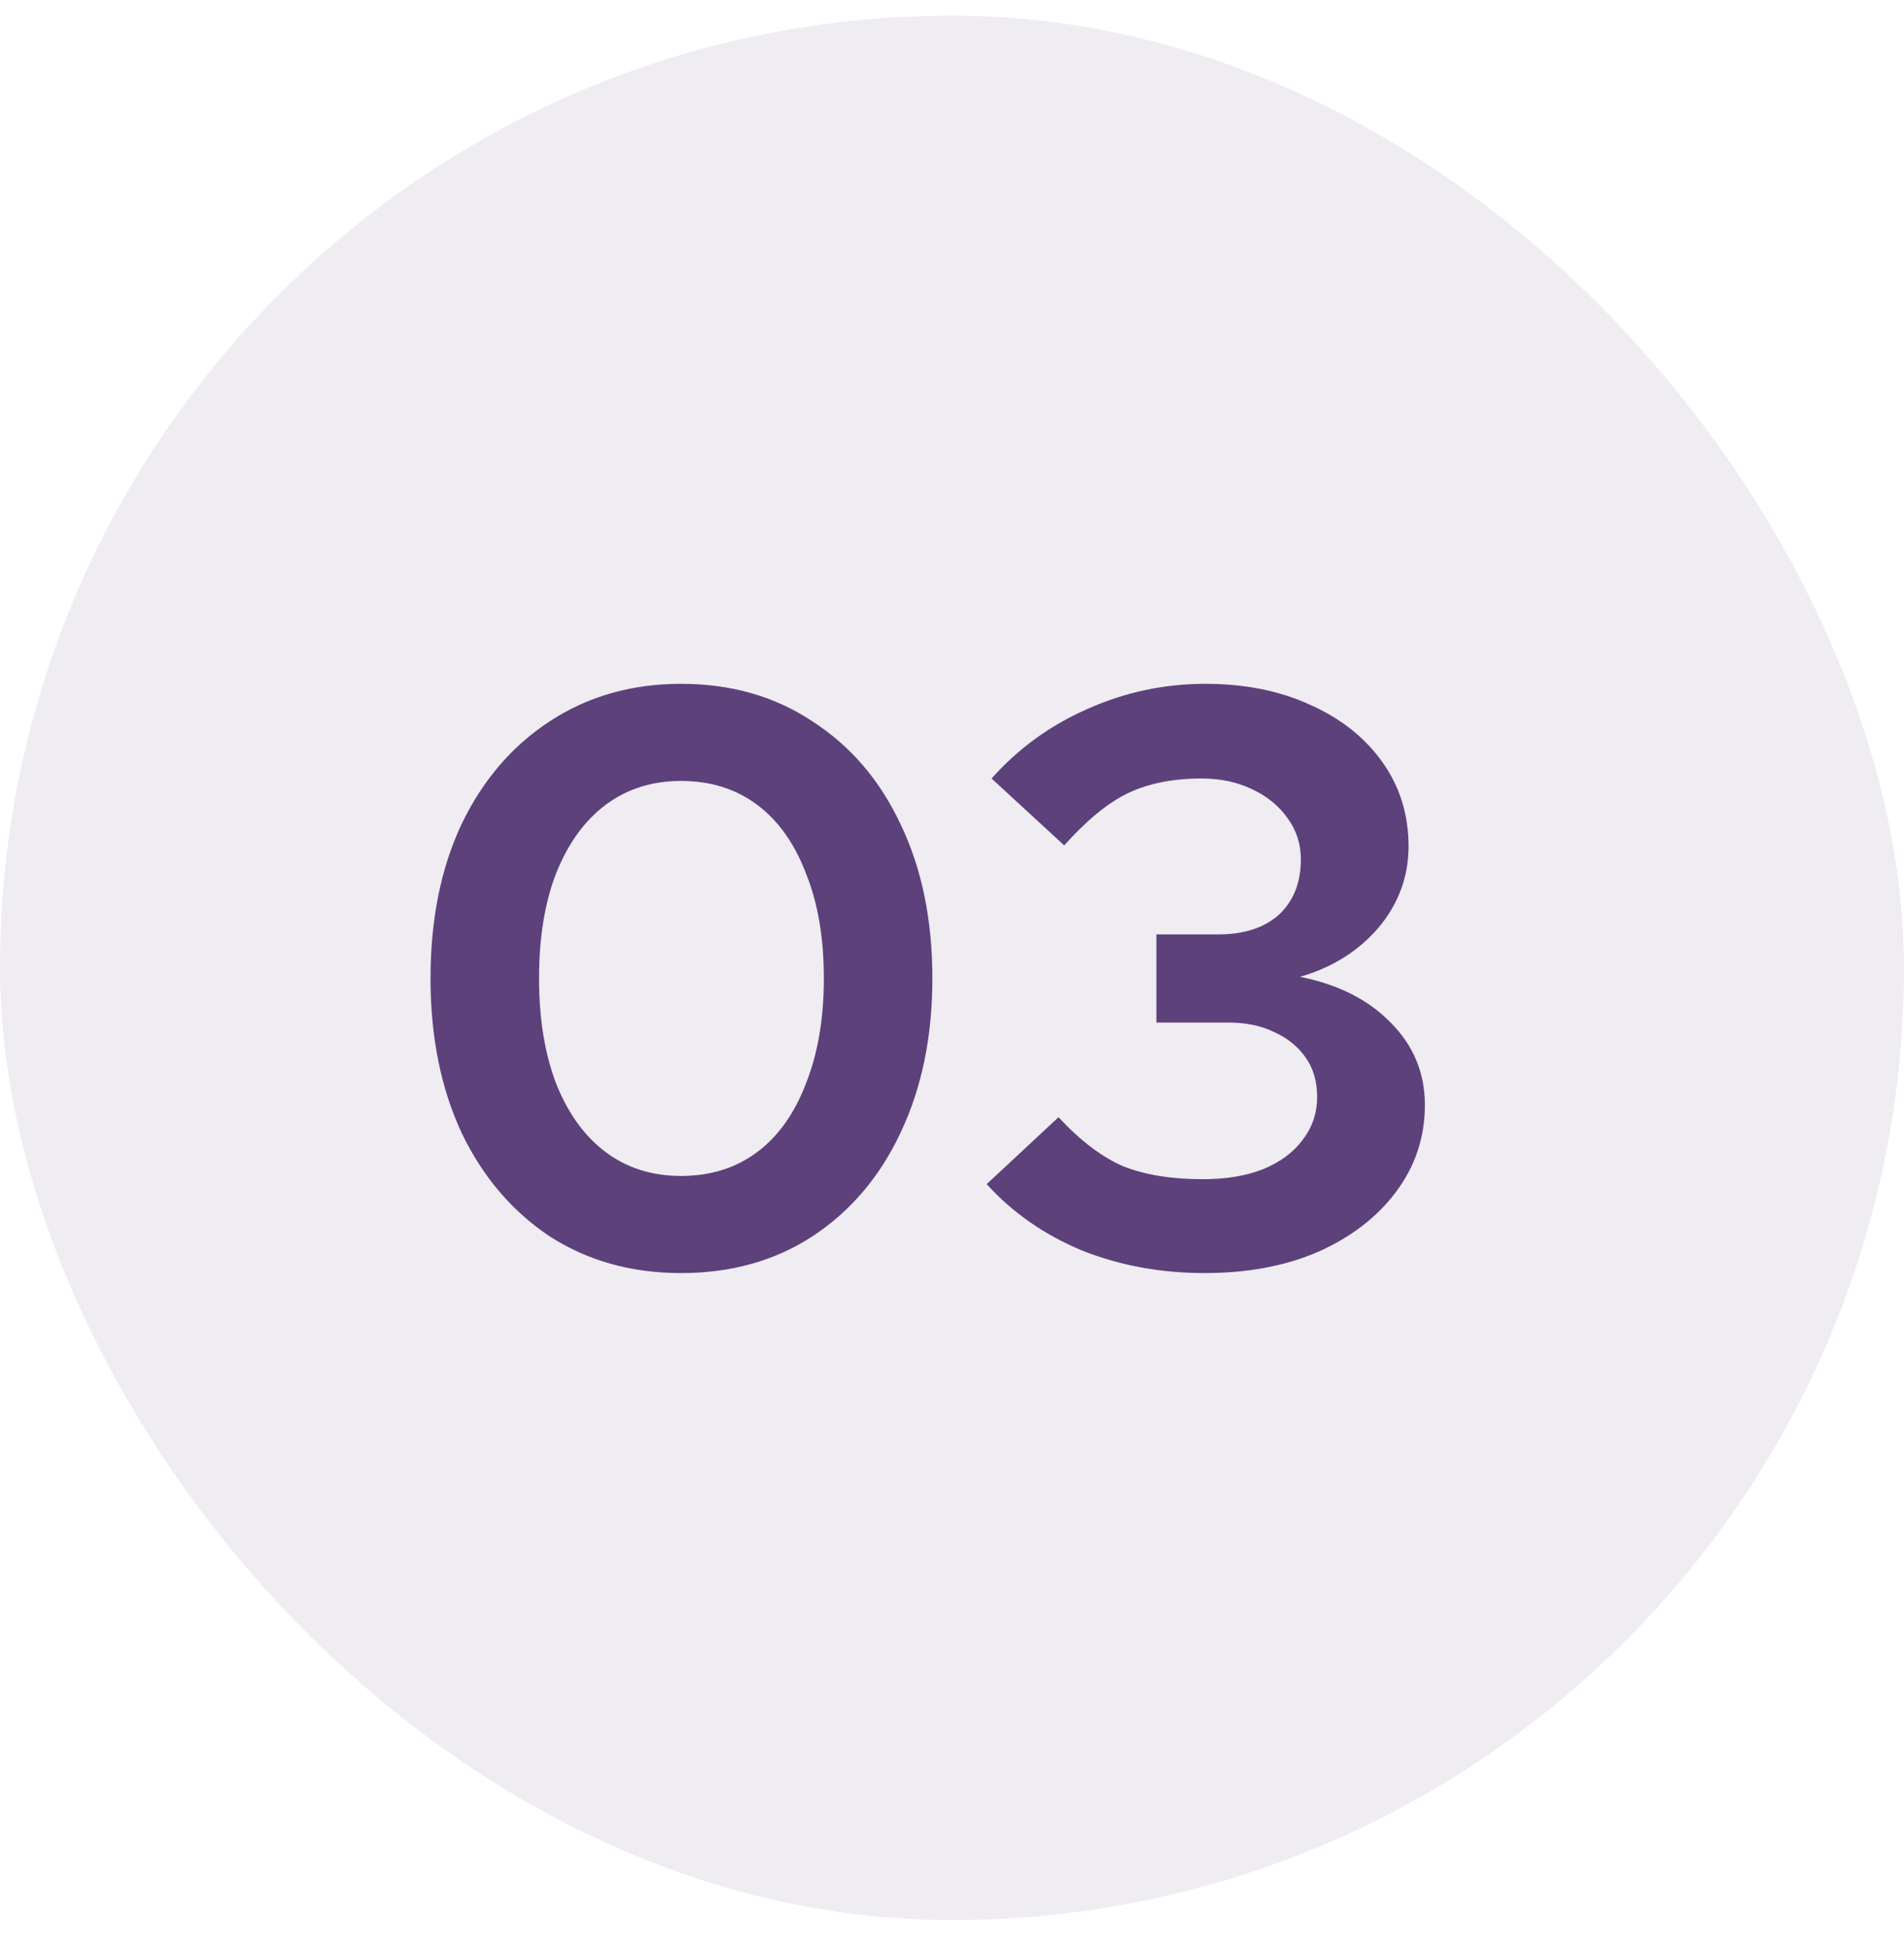
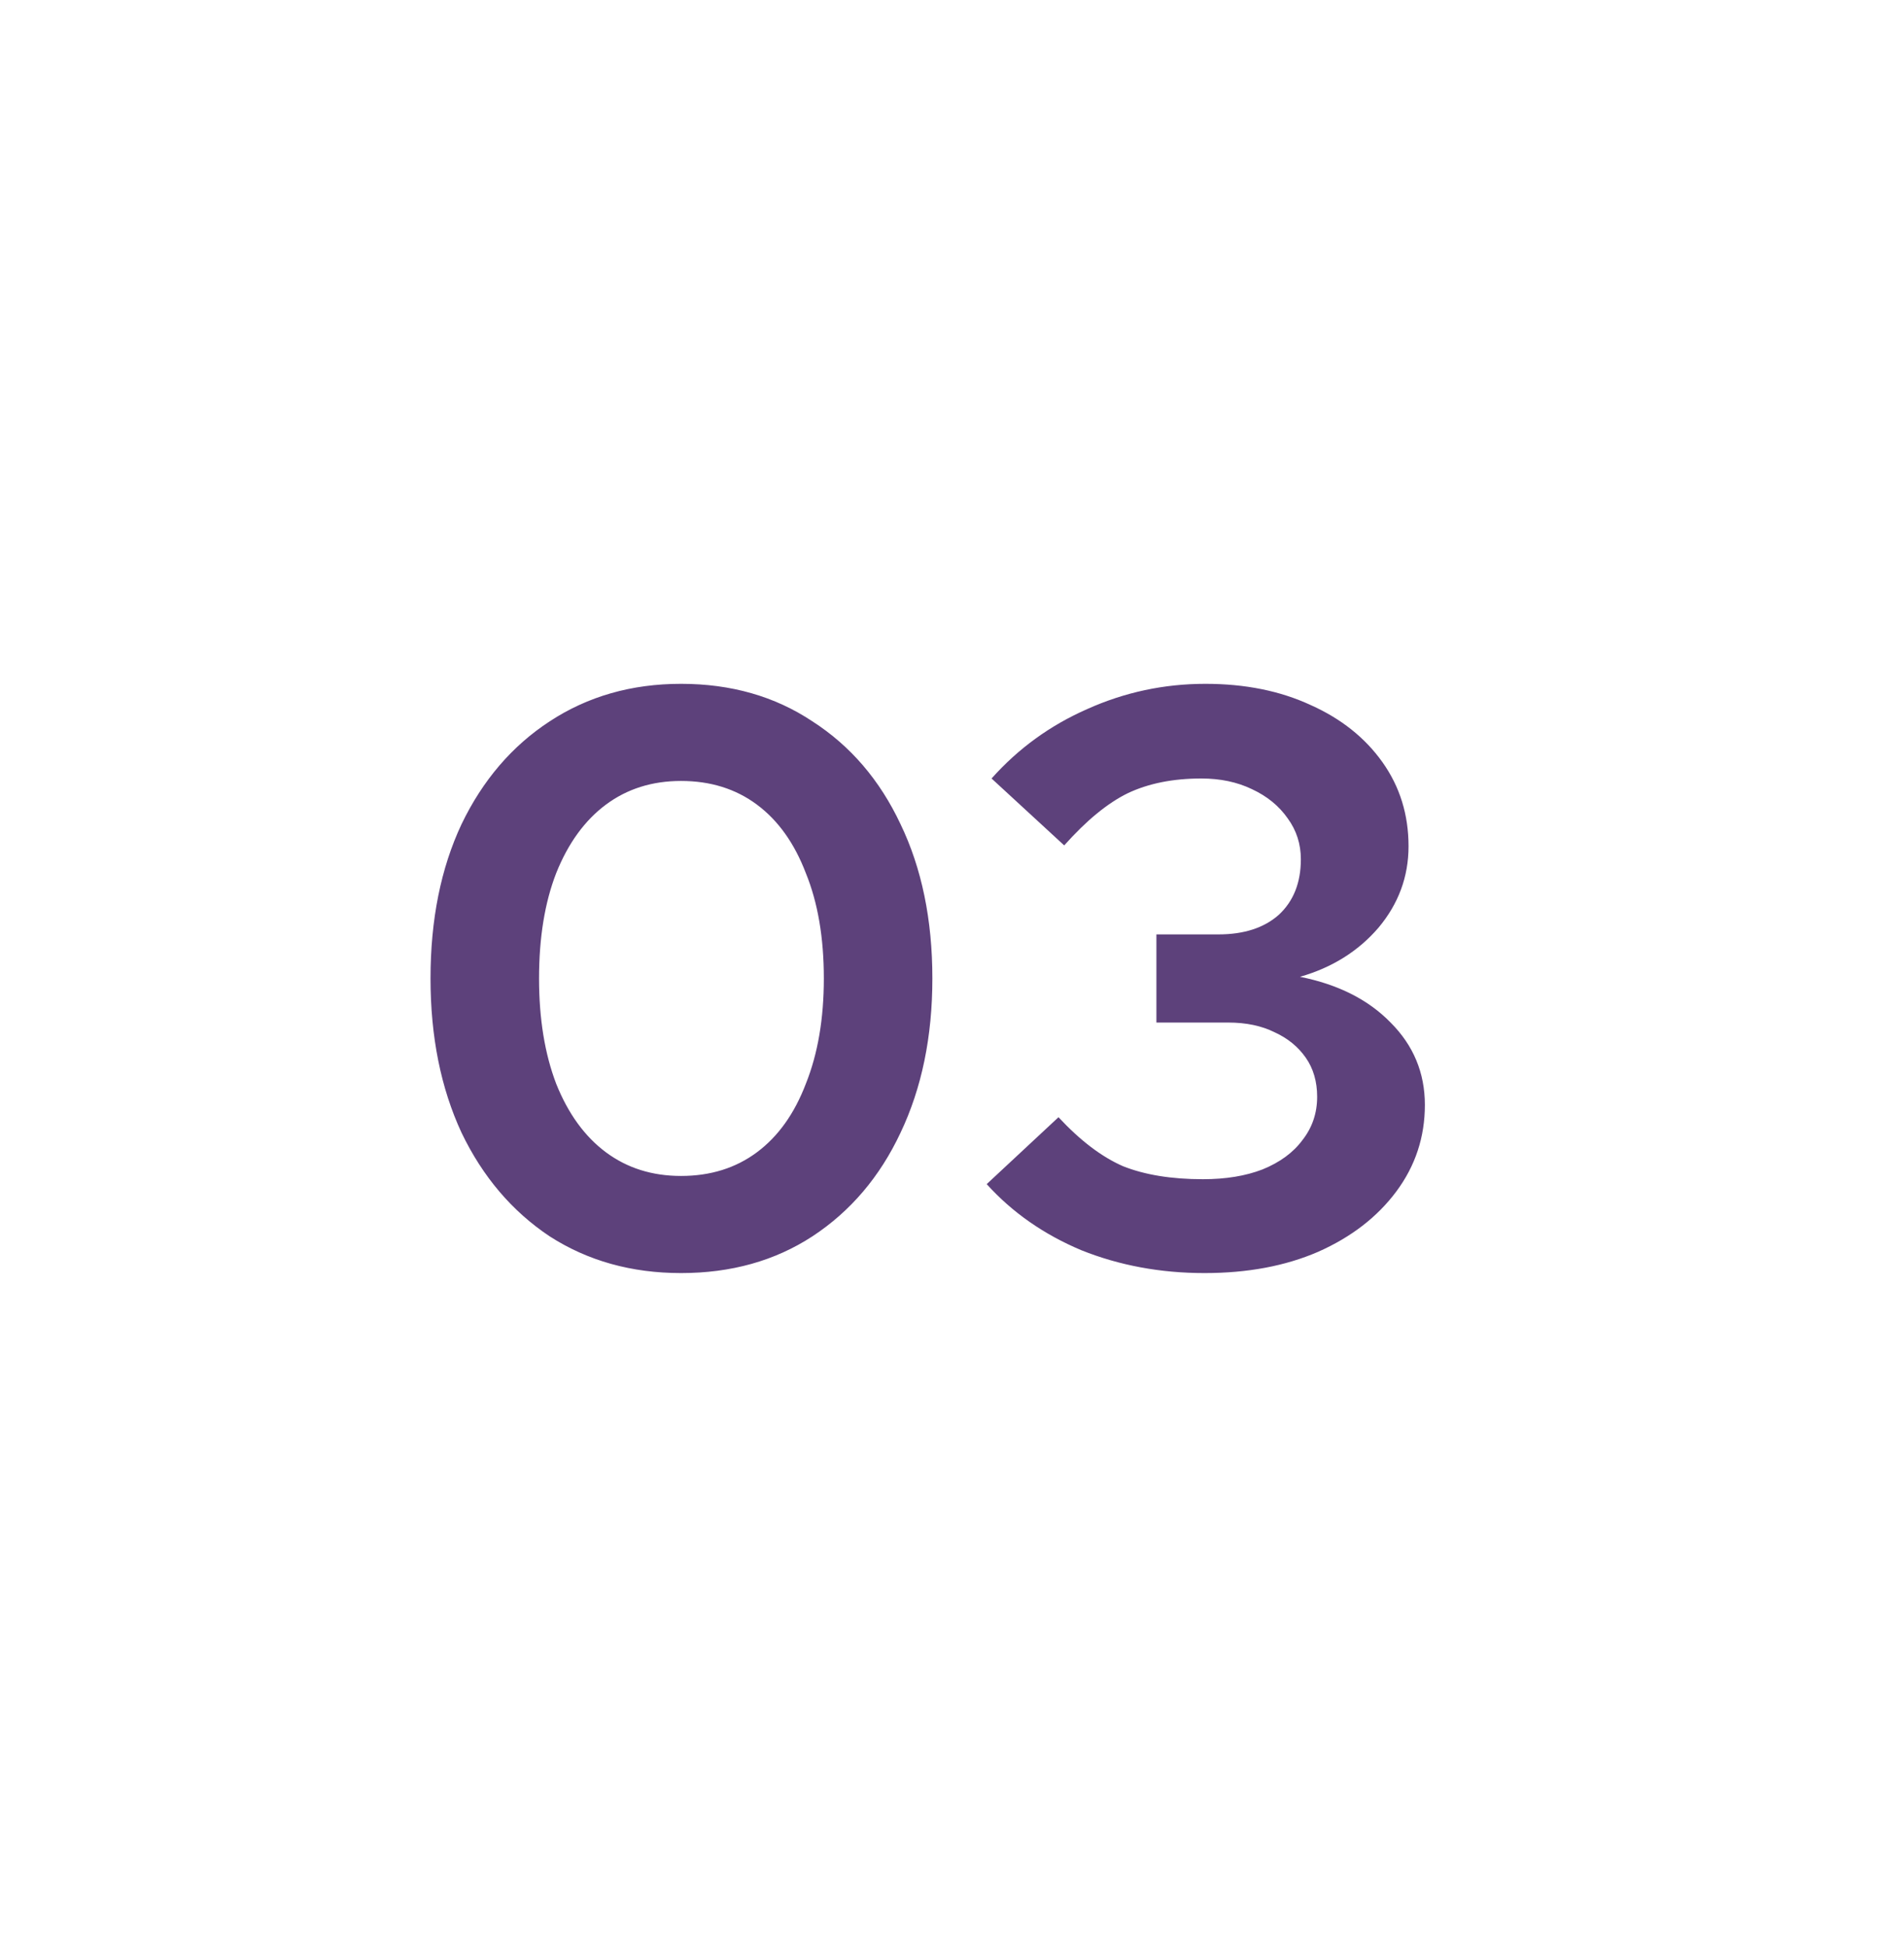
<svg xmlns="http://www.w3.org/2000/svg" width="45" height="46" viewBox="0 0 45 46" fill="none">
-   <rect y="0.371" width="45" height="45" rx="22.5" fill="#5D417B" fill-opacity="0.1" />
  <path d="M16.096 30.083C14.926 30.083 13.891 29.794 12.991 29.215C12.104 28.624 11.409 27.808 10.908 26.766C10.419 25.712 10.175 24.497 10.175 23.121C10.175 21.733 10.419 20.517 10.908 19.476C11.409 18.435 12.104 17.625 12.991 17.046C13.891 16.455 14.926 16.159 16.096 16.159C17.279 16.159 18.314 16.455 19.201 17.046C20.101 17.625 20.795 18.435 21.284 19.476C21.785 20.517 22.036 21.733 22.036 23.121C22.036 24.497 21.785 25.712 21.284 26.766C20.795 27.808 20.101 28.624 19.201 29.215C18.314 29.794 17.279 30.083 16.096 30.083ZM16.096 27.788C16.79 27.788 17.388 27.602 17.889 27.229C18.391 26.856 18.776 26.316 19.046 25.609C19.329 24.902 19.471 24.073 19.471 23.121C19.471 22.157 19.329 21.328 19.046 20.633C18.776 19.926 18.391 19.386 17.889 19.013C17.388 18.64 16.79 18.454 16.096 18.454C15.414 18.454 14.823 18.64 14.321 19.013C13.82 19.386 13.428 19.926 13.145 20.633C12.875 21.328 12.74 22.157 12.74 23.121C12.74 24.073 12.875 24.902 13.145 25.609C13.428 26.316 13.82 26.856 14.321 27.229C14.823 27.602 15.414 27.788 16.096 27.788ZM28.469 30.083C27.427 30.083 26.457 29.903 25.557 29.543C24.67 29.17 23.924 28.65 23.32 27.981L25.017 26.4C25.531 26.953 26.039 27.338 26.54 27.557C27.055 27.762 27.685 27.865 28.43 27.865C28.97 27.865 29.44 27.788 29.838 27.634C30.25 27.467 30.565 27.235 30.783 26.94C31.015 26.644 31.13 26.303 31.13 25.918C31.13 25.558 31.04 25.249 30.86 24.992C30.68 24.735 30.436 24.535 30.127 24.394C29.819 24.24 29.452 24.163 29.028 24.163H27.331V22.08H28.797C29.401 22.08 29.877 21.925 30.224 21.617C30.571 21.295 30.745 20.858 30.745 20.305C30.745 19.945 30.642 19.624 30.436 19.341C30.23 19.045 29.947 18.814 29.587 18.647C29.24 18.48 28.842 18.396 28.392 18.396C27.723 18.396 27.145 18.512 26.656 18.743C26.18 18.975 25.679 19.386 25.152 19.977L23.435 18.396C24.065 17.689 24.817 17.142 25.692 16.757C26.579 16.358 27.511 16.159 28.488 16.159C29.427 16.159 30.256 16.326 30.976 16.66C31.696 16.982 32.262 17.432 32.673 18.01C33.085 18.589 33.29 19.251 33.29 19.997C33.29 20.717 33.052 21.36 32.577 21.925C32.101 22.478 31.484 22.864 30.725 23.082C31.625 23.262 32.339 23.622 32.866 24.163C33.406 24.703 33.676 25.352 33.676 26.11C33.676 26.869 33.451 27.55 33.001 28.155C32.551 28.759 31.934 29.235 31.15 29.582C30.378 29.916 29.485 30.083 28.469 30.083Z" fill="#5D417B" />
</svg>